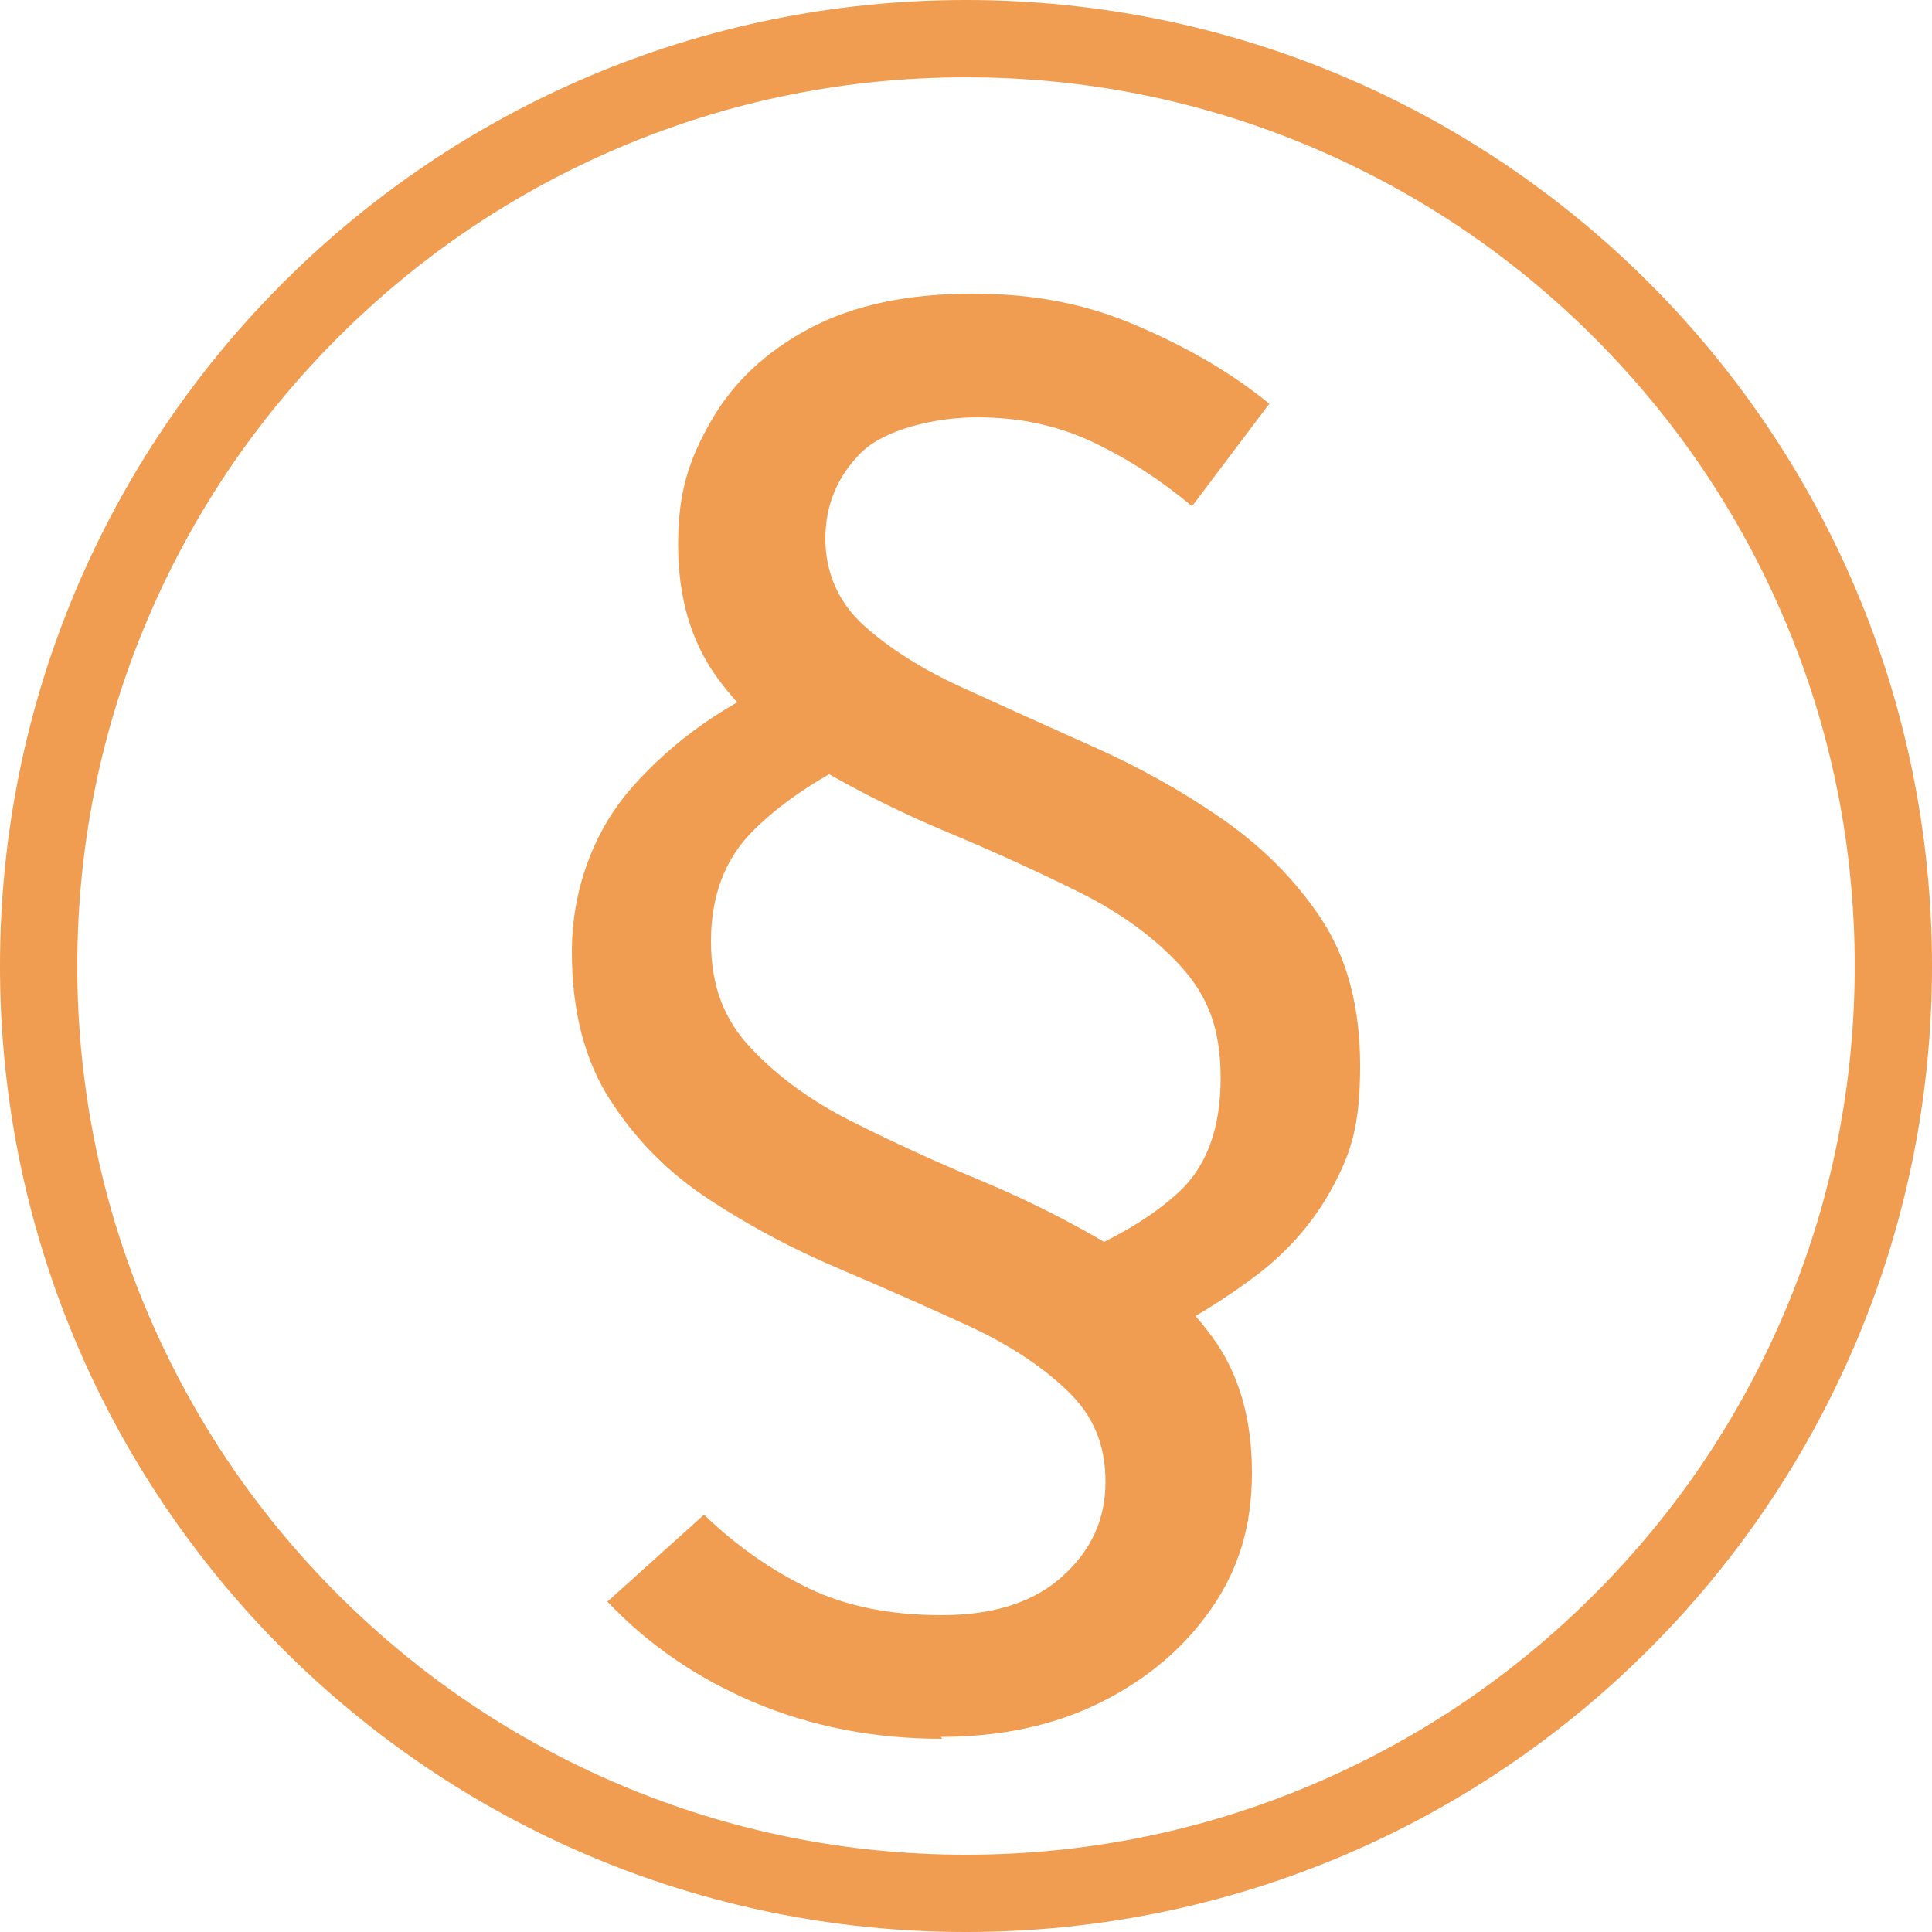
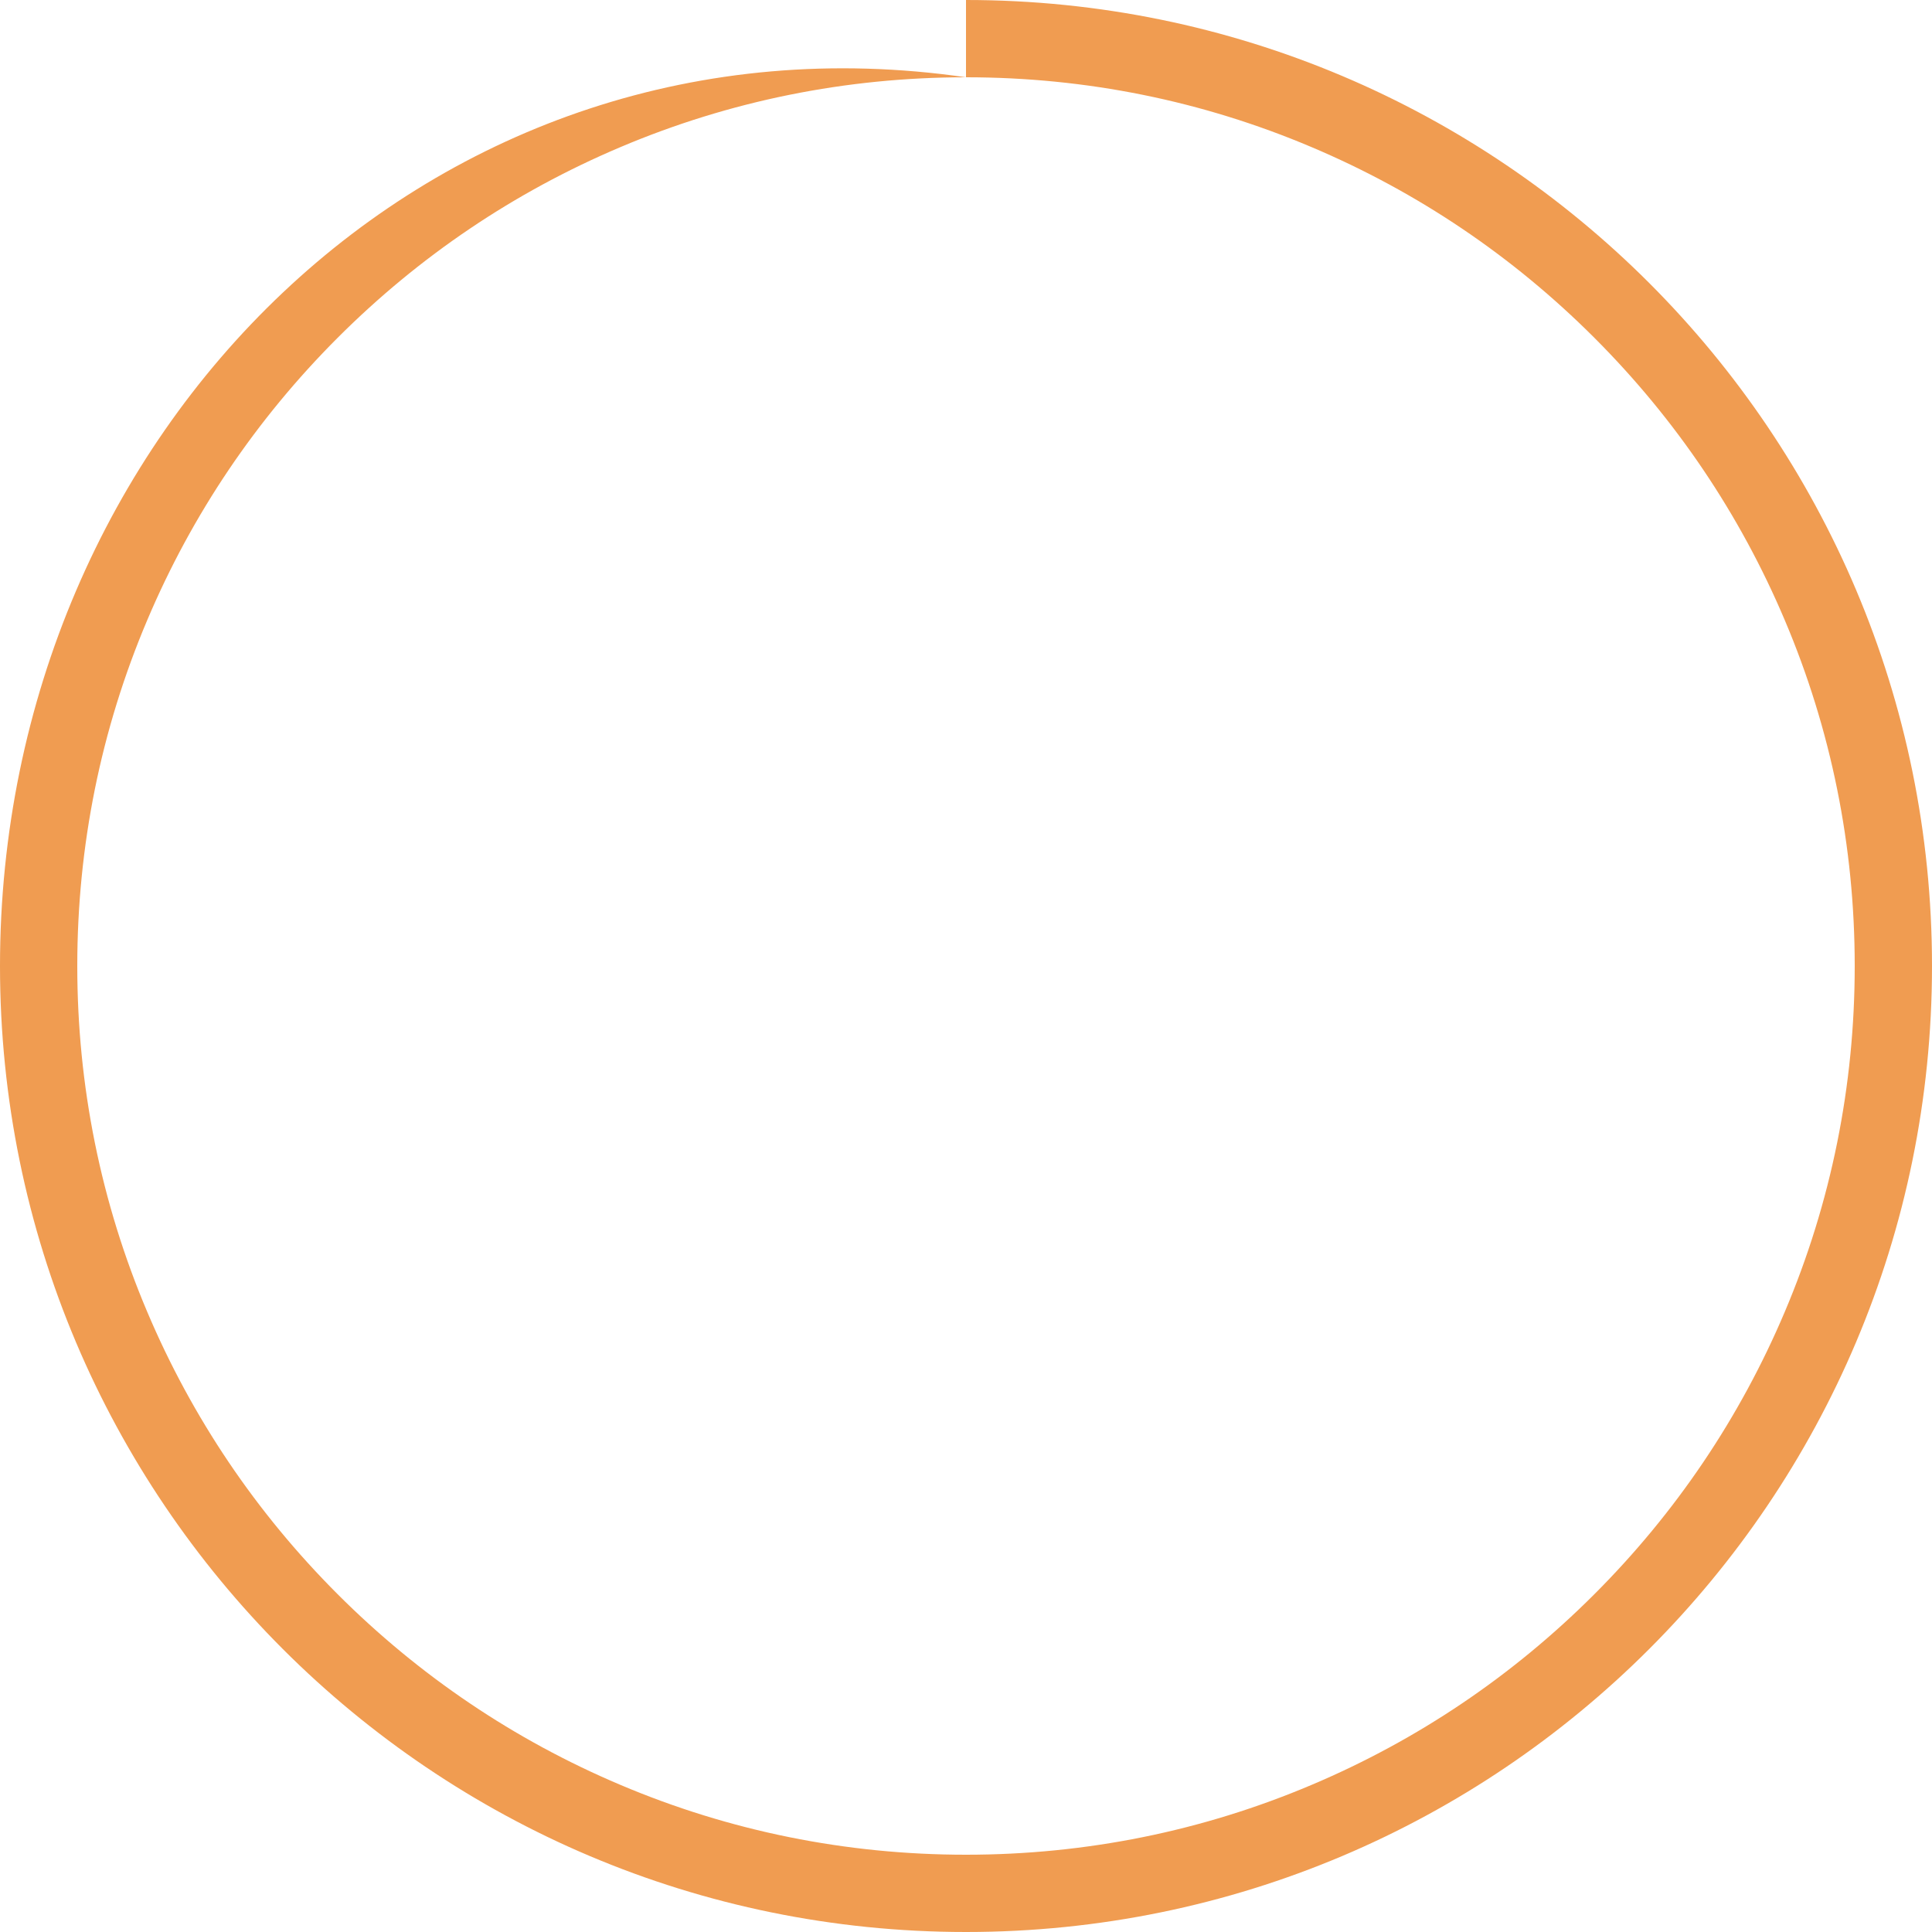
<svg xmlns="http://www.w3.org/2000/svg" id="Ebene_1" data-name="Ebene 1" width="500" height="500" version="1.1" viewBox="0 0 500 500">
  <defs>
    <style>
      .cls-1 {
        fill: #f09c51;
        stroke-width: 0px;
      }
    </style>
  </defs>
-   <path class="cls-1" d="M250,20c31.1,0,61.2,6.1,89.5,18.1,27.4,11.6,52,28.2,73.1,49.3,21.1,21.1,37.7,45.7,49.3,73.1,12,28.3,18.1,58.5,18.1,89.5s-6.1,61.2-18.1,89.5c-11.6,27.4-28.2,52-49.3,73.1s-45.7,37.7-73.1,49.3c-28.3,12-58.5,18.1-89.5,18.1s-61.2-6.1-89.5-18.1c-27.4-11.6-52-28.2-73.1-49.3-21.1-21.1-37.7-45.7-49.3-73.1-12-28.3-18.1-58.5-18.1-89.5s6.1-61.2,18.1-89.5c11.6-27.4,28.2-52,49.3-73.1,21.1-21.1,45.7-37.7,73.1-49.3,28.3-12,58.5-18.1,89.5-18.1M250,0C111.9,0,0,111.9,0,250s111.9,250,250,250,250-111.9,250-250S388.1,0,250,0h0Z" />
-   <path class="cls-1" d="M243.8,450c-17.7,0-33.9-3.2-48.8-9.5-14.8-6.3-27.4-15-37.8-26l25-22.5c8.3,8,17.3,14.3,27,19,9.7,4.7,21.2,7,34.5,7s23.8-3.3,31.2-10c7.5-6.7,11.2-14.8,11.2-24.5s-3.2-17.2-9.8-23.5c-6.5-6.3-15-11.9-25.5-16.8-10.5-4.8-21.7-9.8-33.5-14.8-11.8-5-23-10.9-33.5-17.8-10.5-6.8-19.1-15.4-25.8-25.8-6.7-10.3-10-23.2-10-38.5s5.2-30.9,15.8-42.8c10.5-11.8,23.6-21.1,39.2-27.8l19.5,20.5c-11.7,5.7-21,12.1-28,19.2-7,7.2-10.5,16.6-10.5,28.2s3.4,20.2,10.2,27.5c6.8,7.3,15.5,13.7,26,19,10.5,5.3,21.8,10.5,33.8,15.5s23.2,10.7,33.8,17c10.5,6.3,19.2,14.2,26,23.5,6.8,9.3,10.2,21,10.2,35s-3.5,25.1-10.5,35.2-16.5,18.2-28.5,24.2-25.8,9-41.5,9ZM296.8,347.5l-22.5-21c13.3-5.3,23.6-11.3,30.8-18,7.2-6.7,10.8-16.5,10.8-29.5s-3.4-21.2-10.2-28.8c-6.8-7.5-15.6-13.9-26.2-19.2-10.7-5.3-22-10.5-34-15.5s-23.2-10.6-33.8-16.8c-10.5-6.2-19.2-13.9-26-23.2-6.8-9.3-10.2-20.8-10.2-34.5s2.8-22,8.5-32c5.7-10,14.2-18,25.5-24,11.3-6,25.3-9,42-9s30.1,2.8,43.2,8.5c13.2,5.7,24.4,12.3,33.8,20l-20,26.5c-8-6.7-16.5-12.2-25.5-16.5-9-4.3-19-6.5-30-6.5s-24.1,3.1-30.2,9.2-9.2,13.6-9.2,22.2,3.3,16.5,10,22.5c6.7,6,15.2,11.4,25.8,16.2,10.5,4.8,21.6,9.8,33.2,15,11.7,5.2,22.8,11.3,33.2,18.5,10.5,7.2,19.2,15.8,26,26,6.8,10.2,10.2,22.9,10.2,38.2s-2.3,22.4-7,31.2c-4.7,8.8-11.2,16.4-19.5,22.8-8.3,6.3-17.8,12.2-28.5,17.5Z" />
+   <path class="cls-1" d="M250,20c31.1,0,61.2,6.1,89.5,18.1,27.4,11.6,52,28.2,73.1,49.3,21.1,21.1,37.7,45.7,49.3,73.1,12,28.3,18.1,58.5,18.1,89.5s-6.1,61.2-18.1,89.5c-11.6,27.4-28.2,52-49.3,73.1s-45.7,37.7-73.1,49.3c-28.3,12-58.5,18.1-89.5,18.1s-61.2-6.1-89.5-18.1c-27.4-11.6-52-28.2-73.1-49.3-21.1-21.1-37.7-45.7-49.3-73.1-12-28.3-18.1-58.5-18.1-89.5s6.1-61.2,18.1-89.5c11.6-27.4,28.2-52,49.3-73.1,21.1-21.1,45.7-37.7,73.1-49.3,28.3-12,58.5-18.1,89.5-18.1C111.9,0,0,111.9,0,250s111.9,250,250,250,250-111.9,250-250S388.1,0,250,0h0Z" />
</svg>